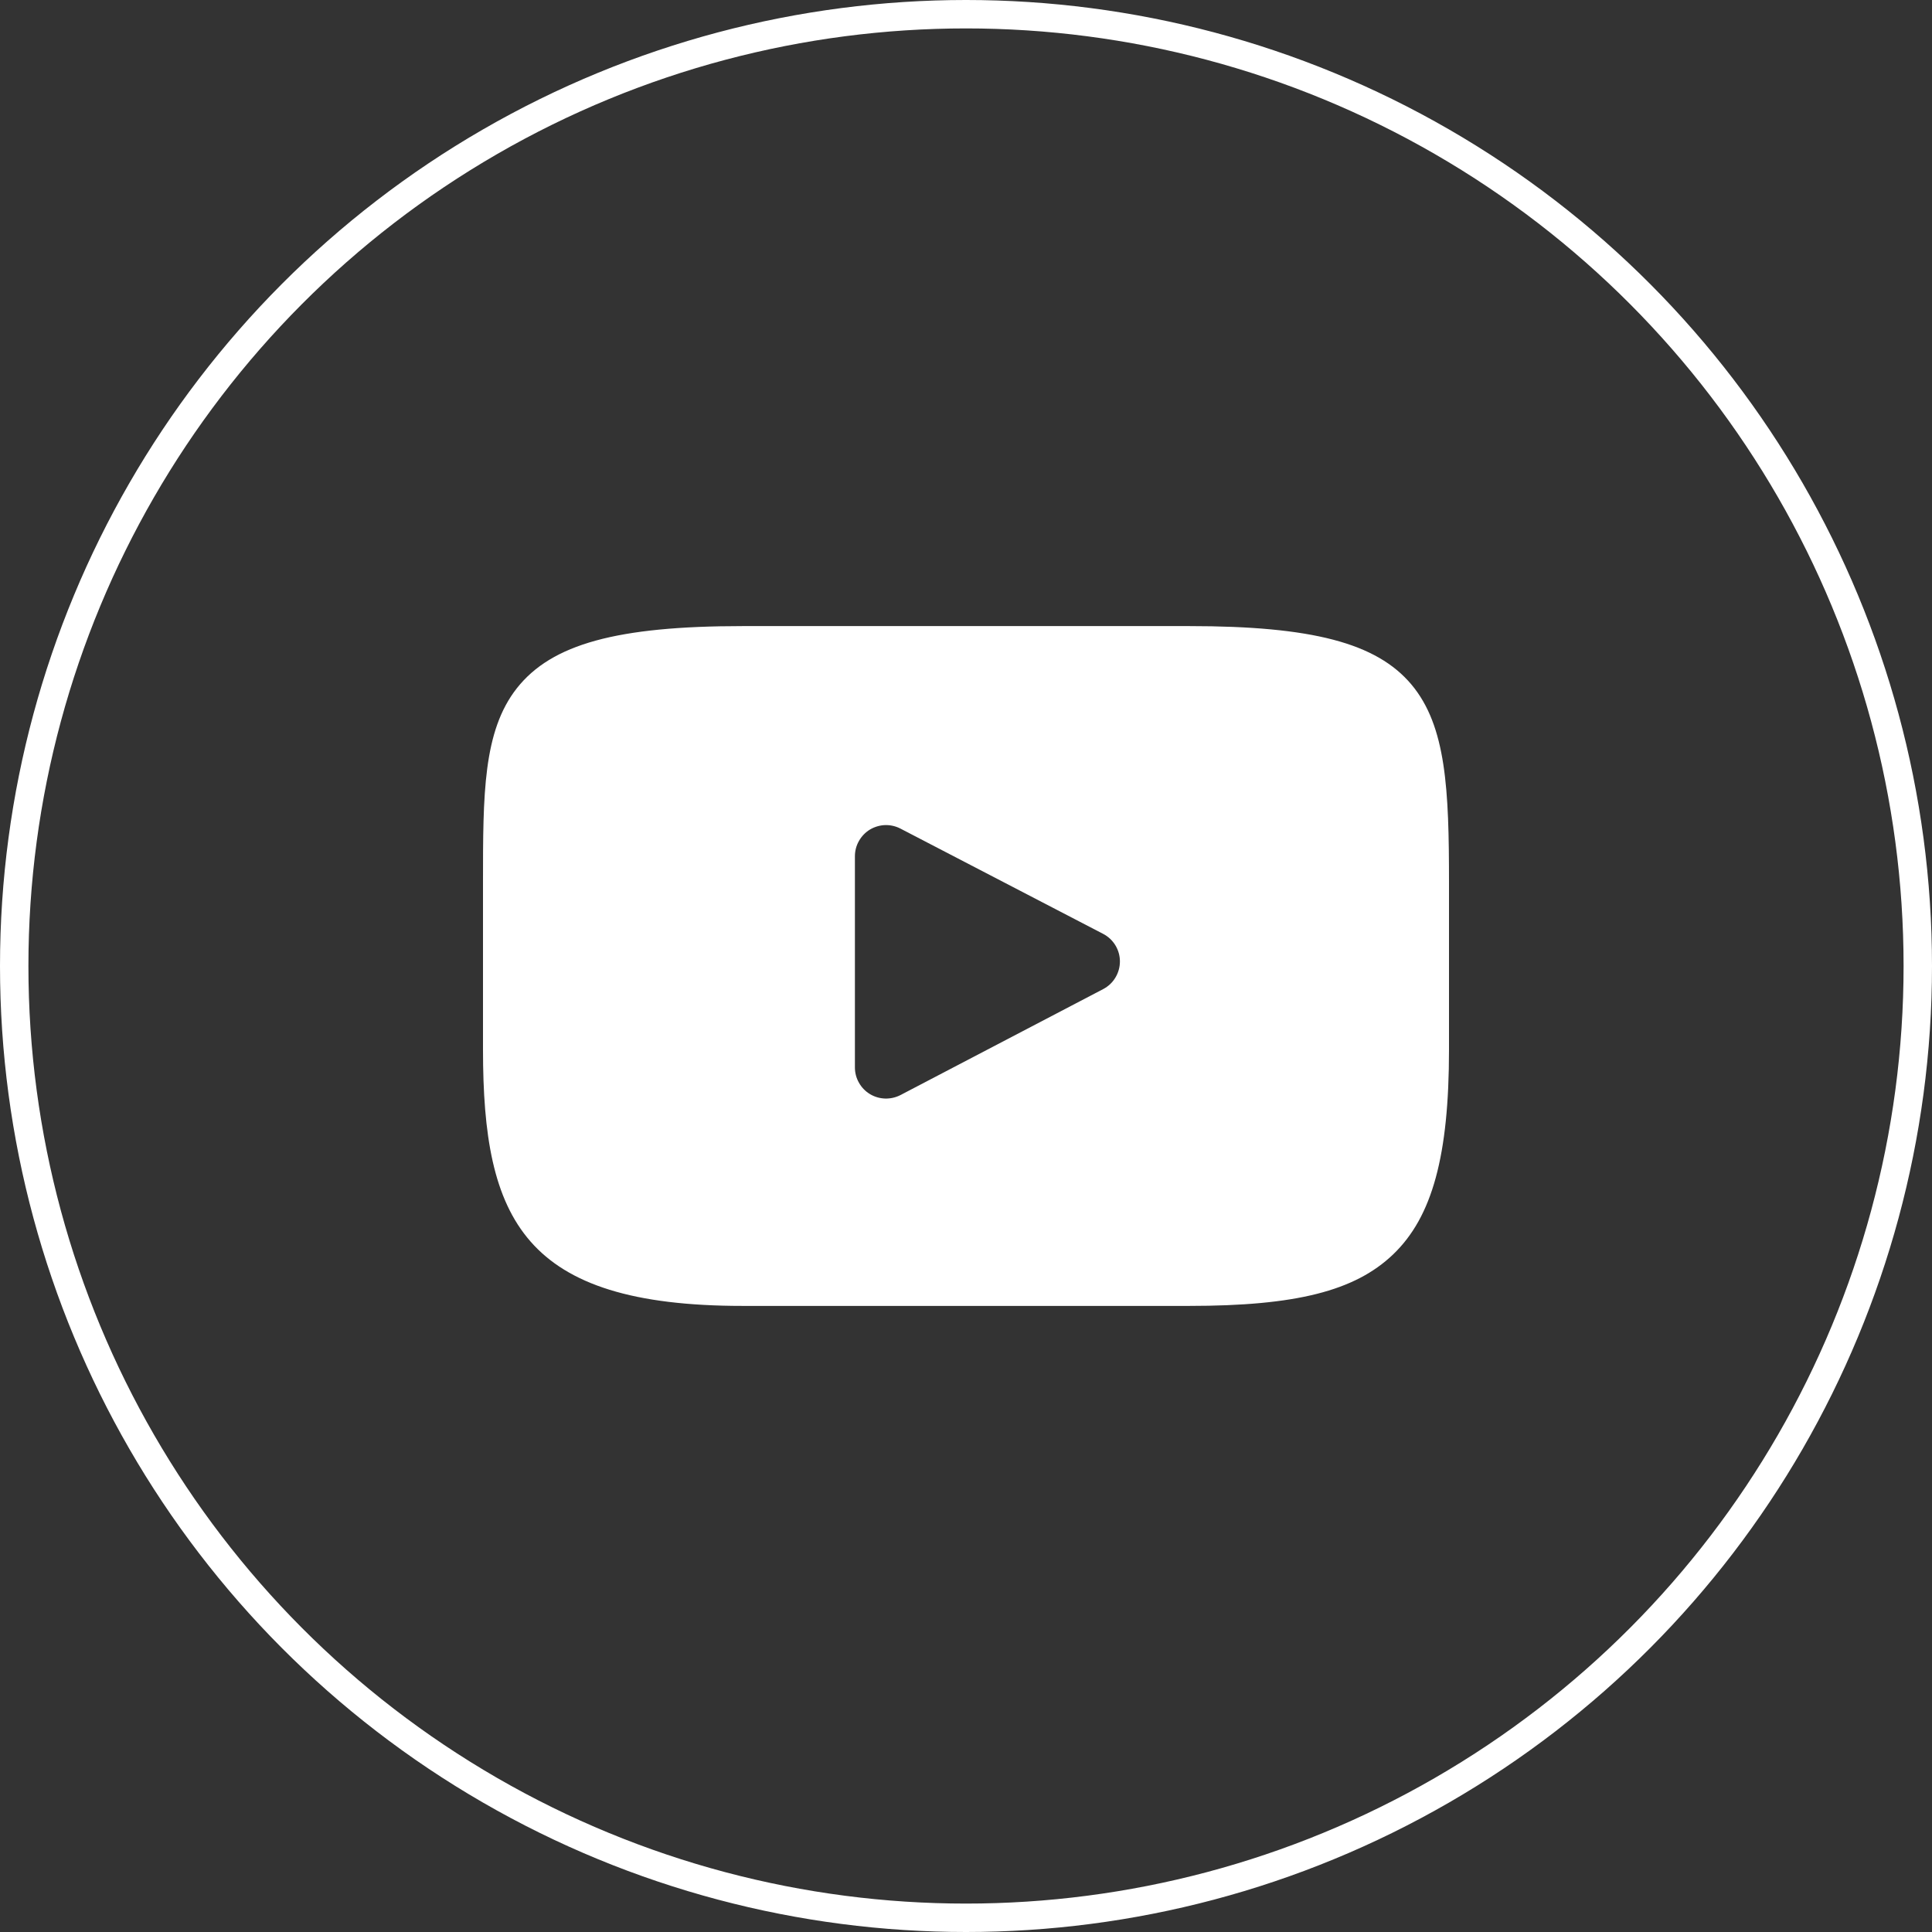
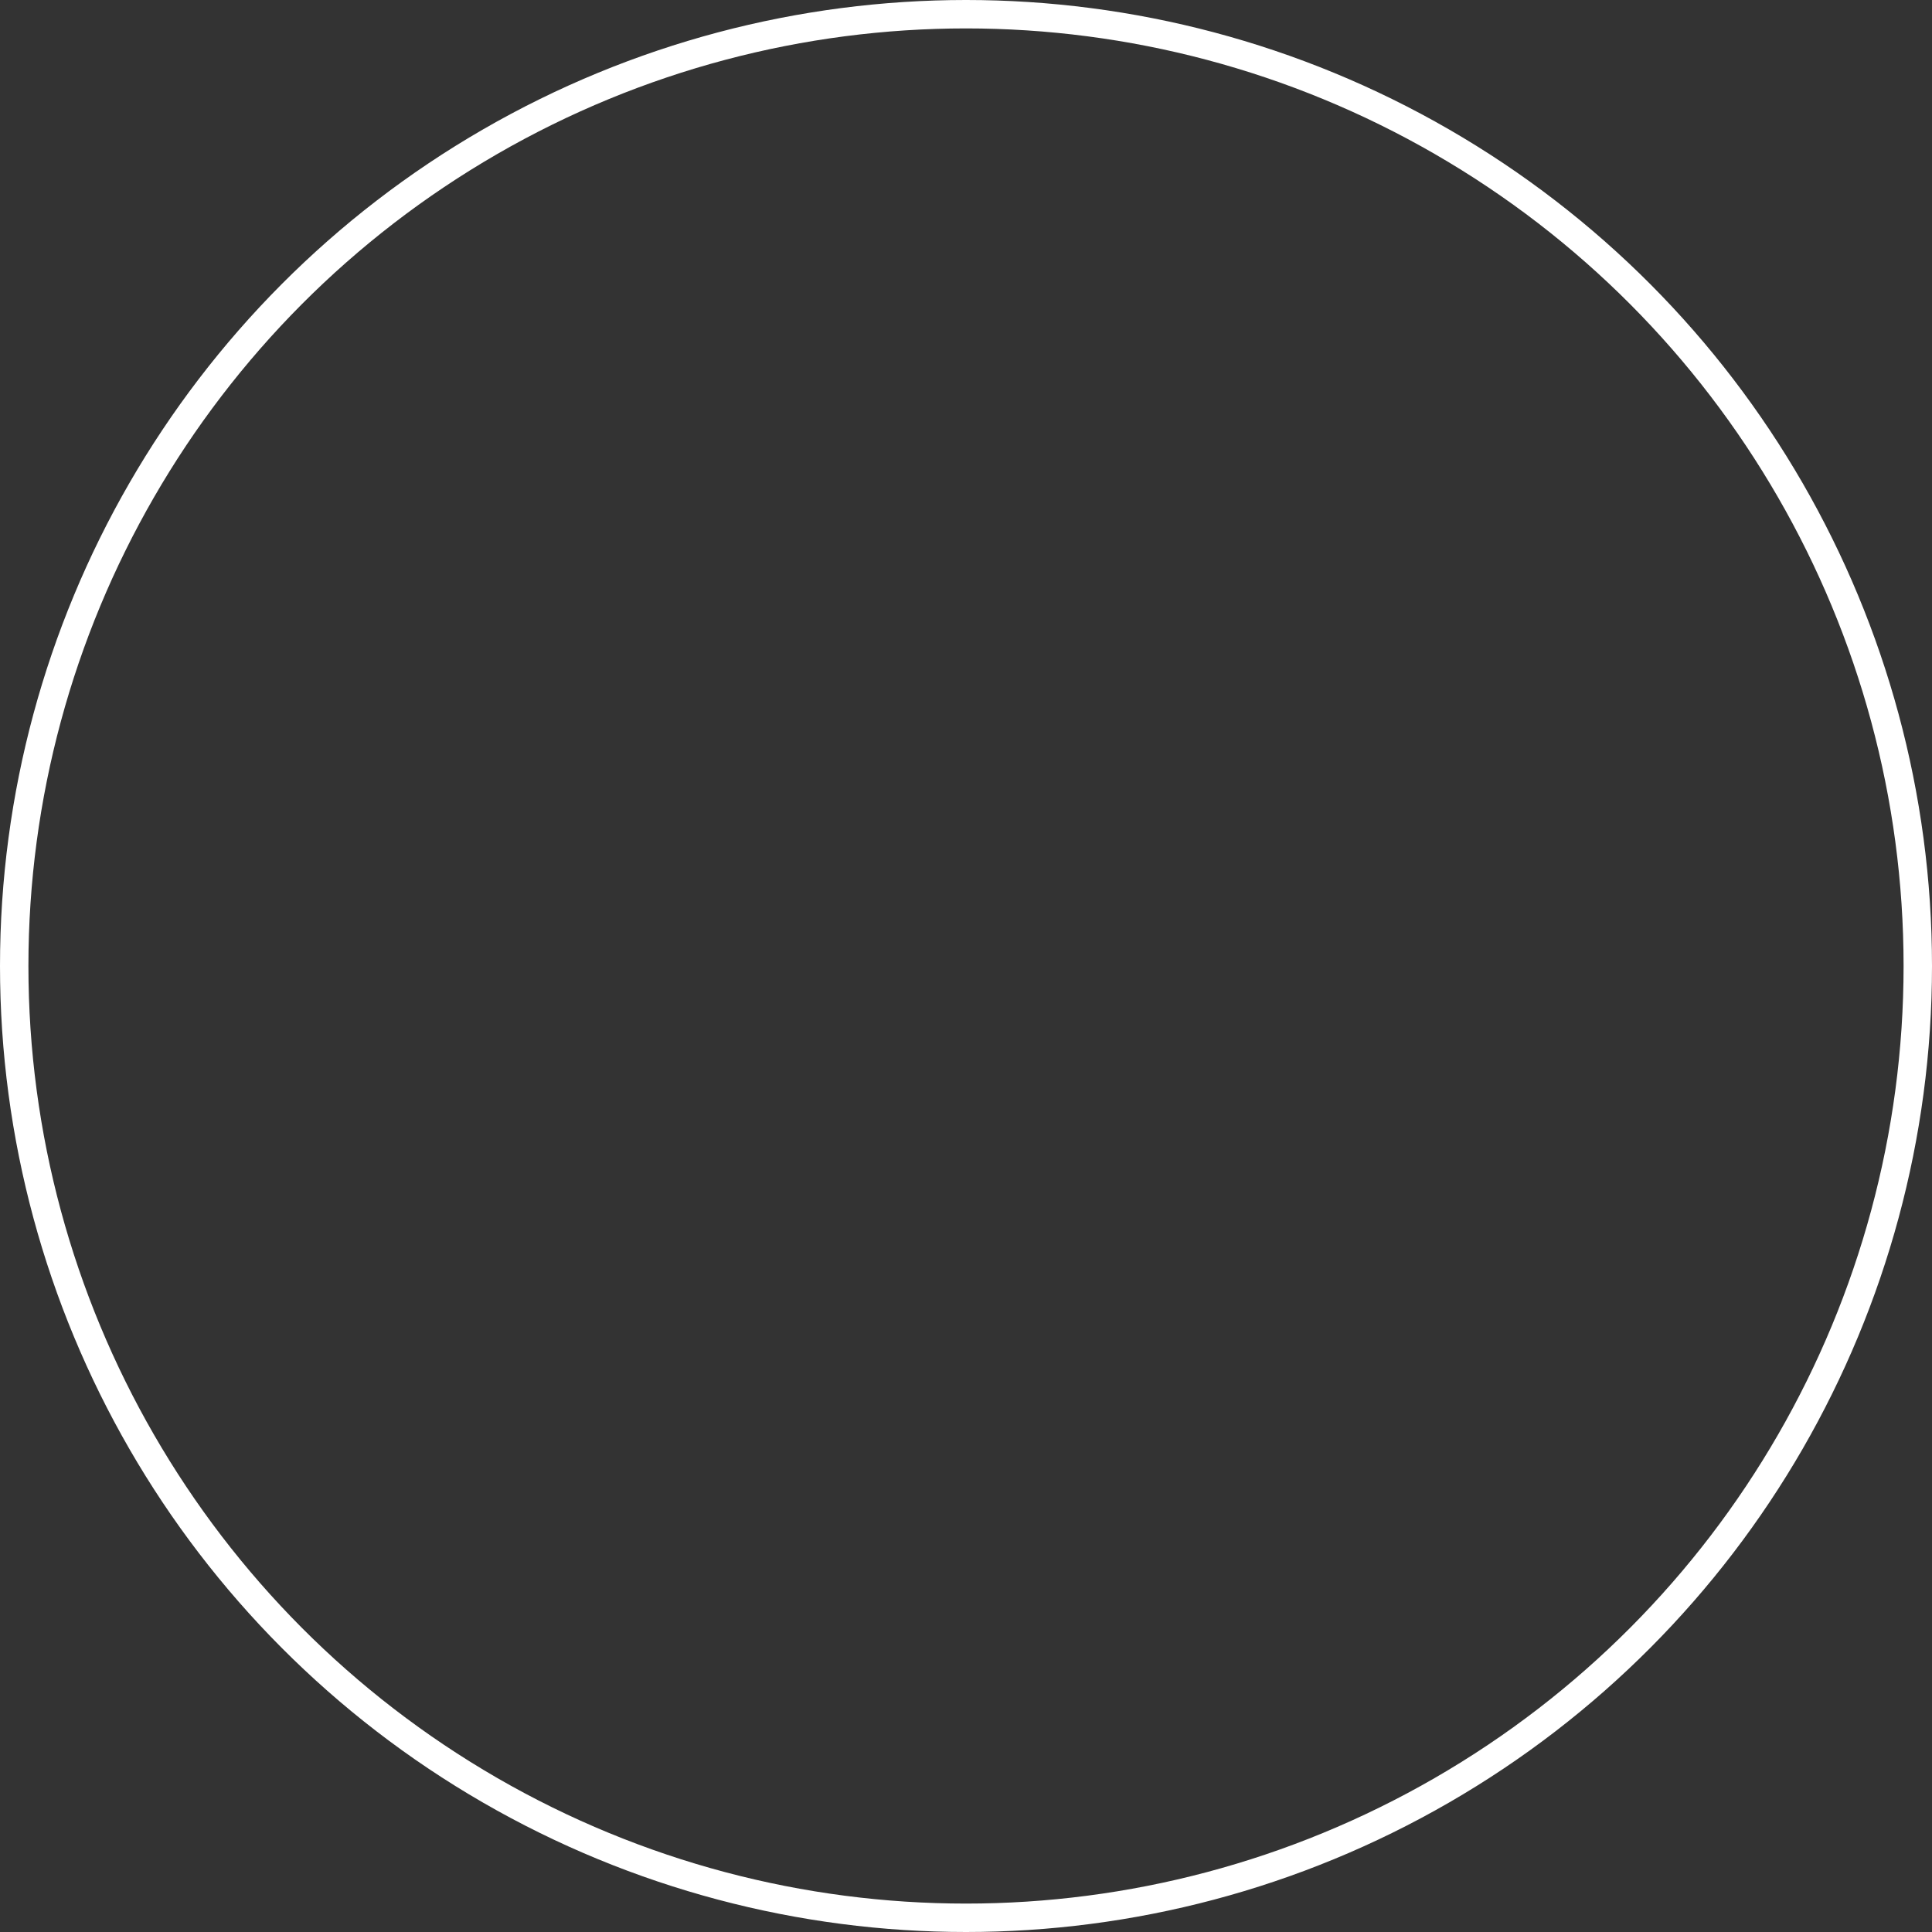
<svg xmlns="http://www.w3.org/2000/svg" width="48" height="48" viewBox="0 0 48 48" fill="none">
  <rect x="0" y="0" width="48" height="48" fill="#333333" stroke="none" />
  <g clip-path="url(#clip0_4_291)">
-     <path d="M35.065 17.005C34.198 15.975 32.599 15.555 29.544 15.555H18.456C15.331 15.555 13.705 16.002 12.841 17.099C12 18.168 12 19.743 12 21.923V26.078C12 30.301 12.998 32.445 18.456 32.445H29.544C32.193 32.445 33.661 32.075 34.611 31.166C35.585 30.234 36 28.712 36 26.078V21.923C36 19.624 35.935 18.04 35.065 17.005ZM27.408 24.574L22.373 27.206C22.255 27.267 22.123 27.297 21.99 27.293C21.857 27.289 21.727 27.251 21.613 27.182C21.499 27.113 21.405 27.016 21.34 26.899C21.274 26.784 21.24 26.653 21.24 26.519V21.273C21.24 21.14 21.274 21.009 21.34 20.894C21.405 20.778 21.499 20.68 21.612 20.611C21.726 20.543 21.856 20.504 21.988 20.499C22.121 20.495 22.253 20.525 22.371 20.586L27.406 23.201C27.532 23.266 27.637 23.364 27.711 23.485C27.785 23.606 27.824 23.745 27.824 23.887C27.824 24.028 27.785 24.167 27.712 24.288C27.639 24.41 27.534 24.508 27.408 24.574Z" fill="white" />
+     <path d="M35.065 17.005C34.198 15.975 32.599 15.555 29.544 15.555H18.456C15.331 15.555 13.705 16.002 12.841 17.099C12 18.168 12 19.743 12 21.923V26.078C12 30.301 12.998 32.445 18.456 32.445H29.544C32.193 32.445 33.661 32.075 34.611 31.166C35.585 30.234 36 28.712 36 26.078V21.923C36 19.624 35.935 18.04 35.065 17.005ZM27.408 24.574L22.373 27.206C22.255 27.267 22.123 27.297 21.99 27.293C21.857 27.289 21.727 27.251 21.613 27.182C21.274 26.784 21.24 26.653 21.24 26.519V21.273C21.24 21.14 21.274 21.009 21.34 20.894C21.405 20.778 21.499 20.68 21.612 20.611C21.726 20.543 21.856 20.504 21.988 20.499C22.121 20.495 22.253 20.525 22.371 20.586L27.406 23.201C27.532 23.266 27.637 23.364 27.711 23.485C27.785 23.606 27.824 23.745 27.824 23.887C27.824 24.028 27.785 24.167 27.712 24.288C27.639 24.41 27.534 24.508 27.408 24.574Z" fill="white" />
  </g>
  <circle cx="24" cy="24" r="23.647" stroke="white" stroke-width="0.706" />
  <defs>
    <clipPath id="clip0_4_291">
-       <rect width="24" height="24" fill="white" transform="translate(12 12)" />
-     </clipPath>
+       </clipPath>
  </defs>
</svg>